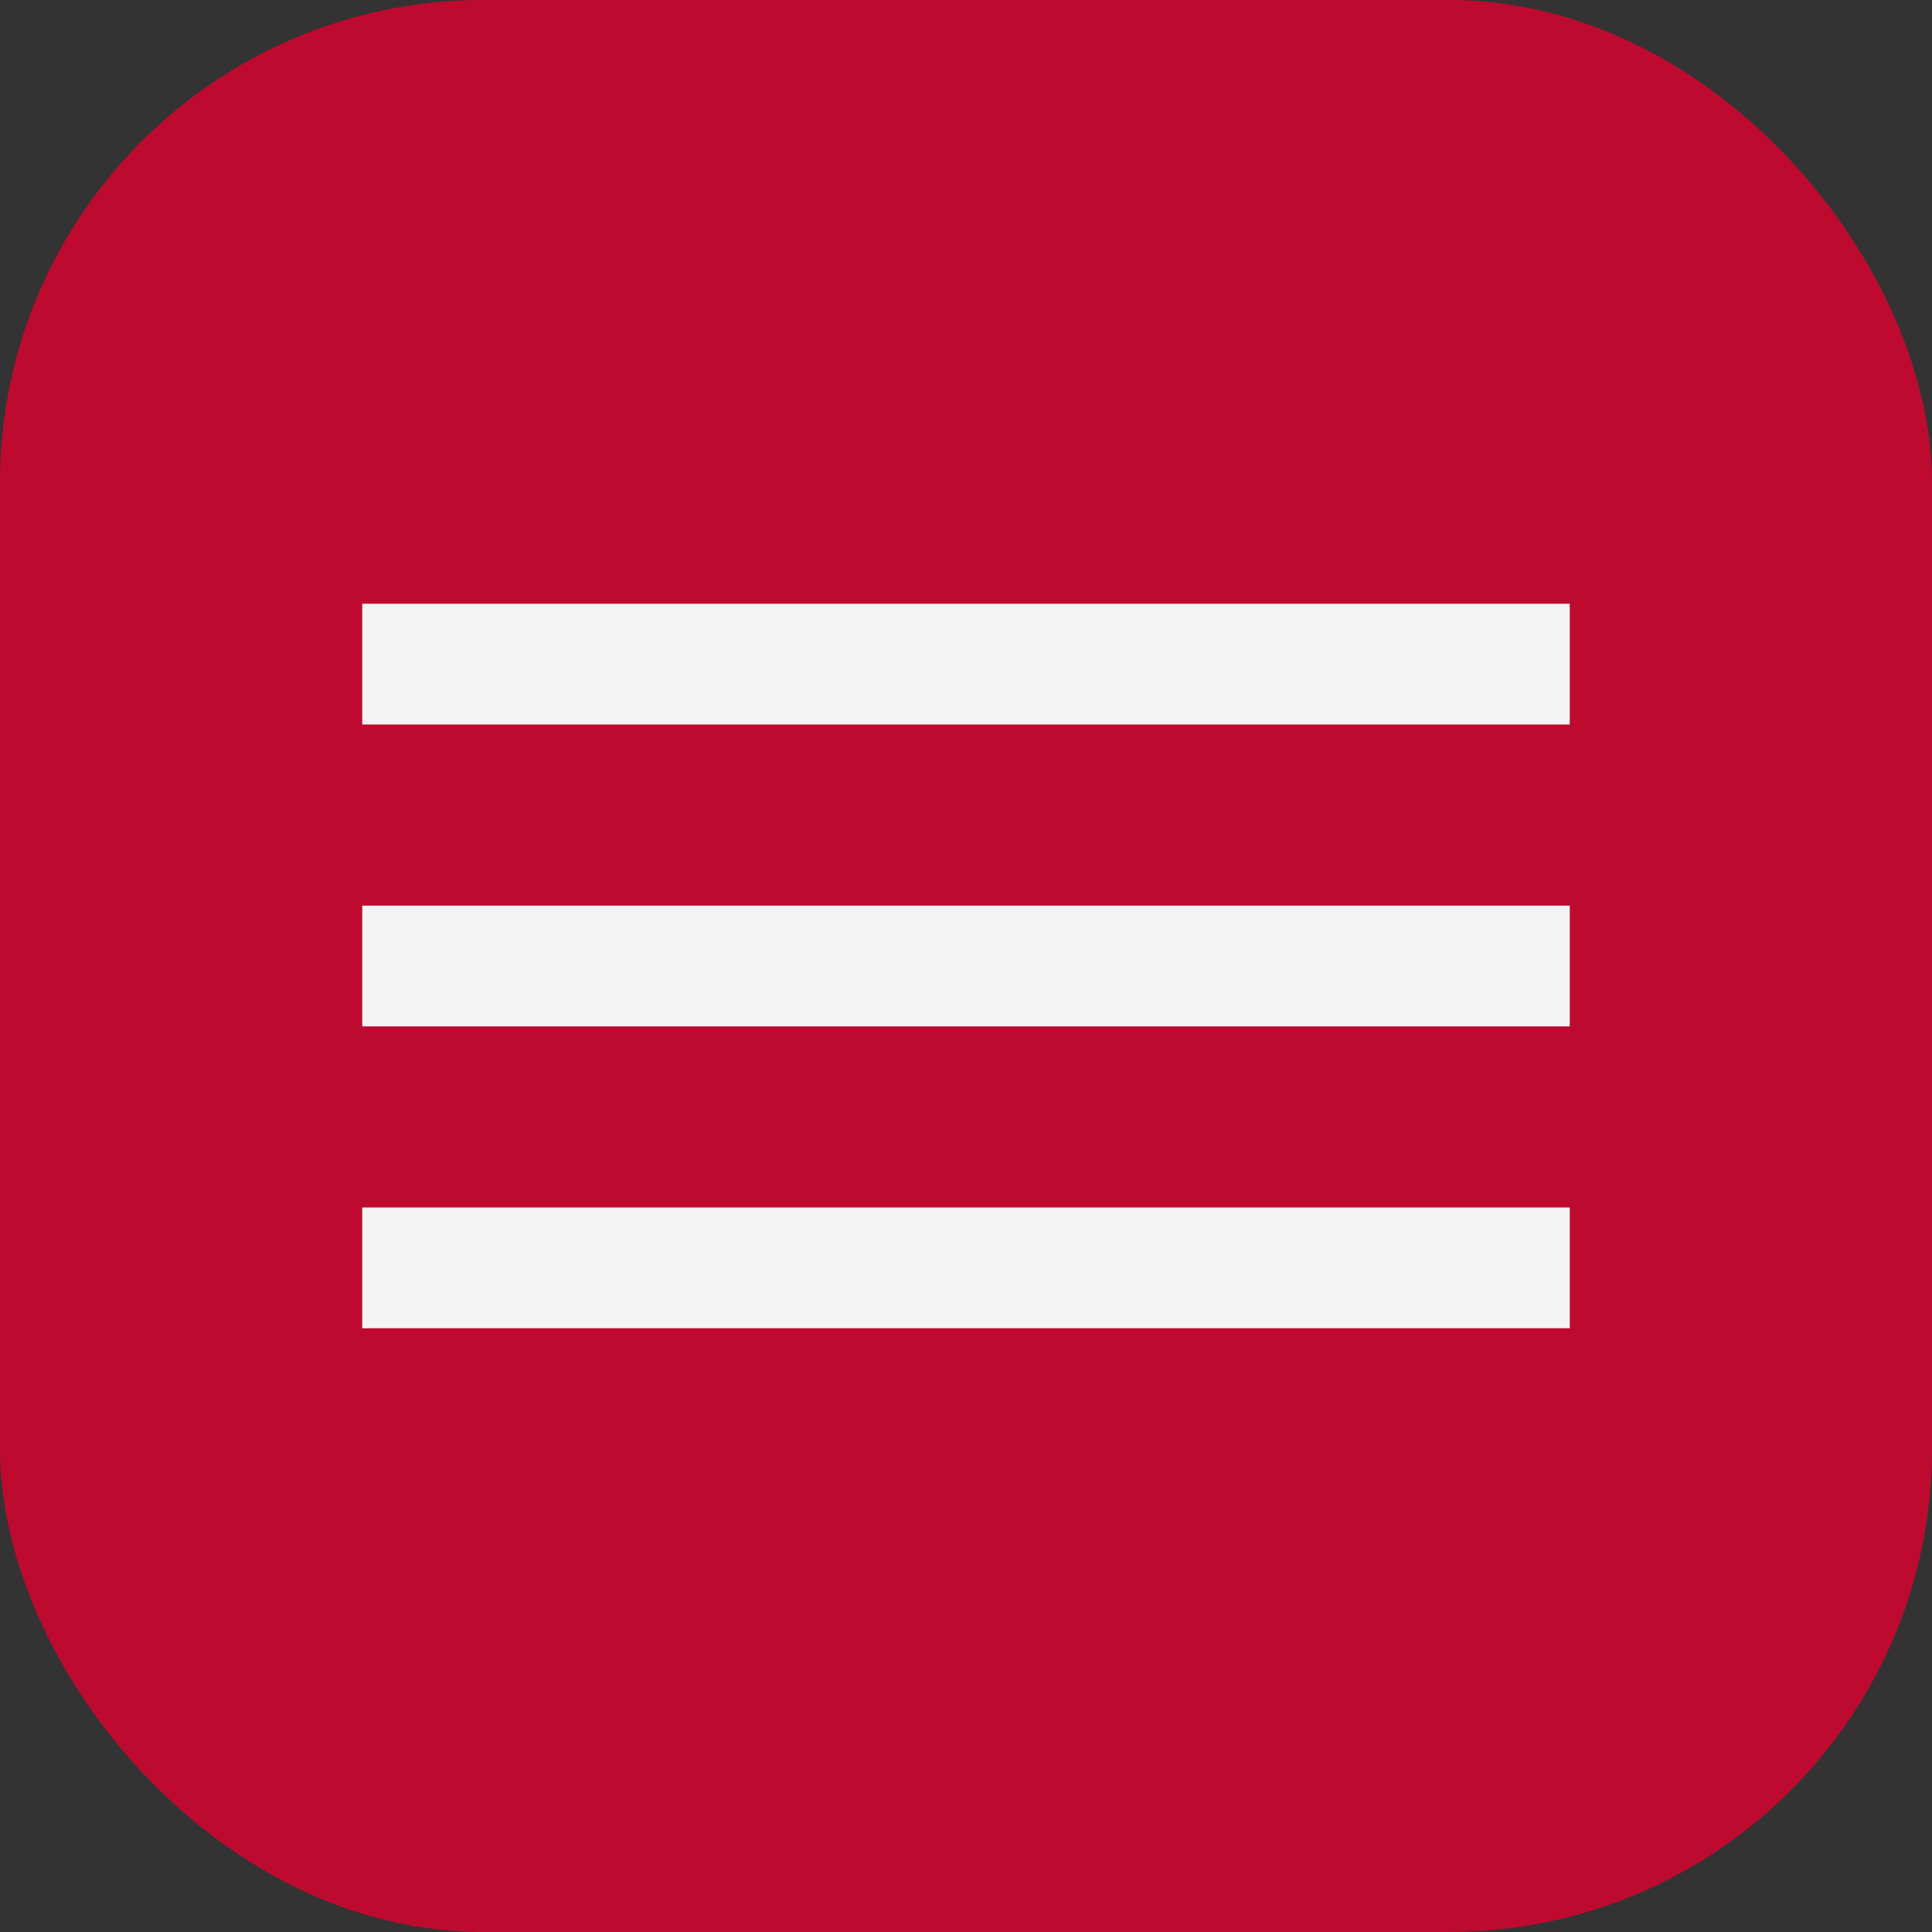
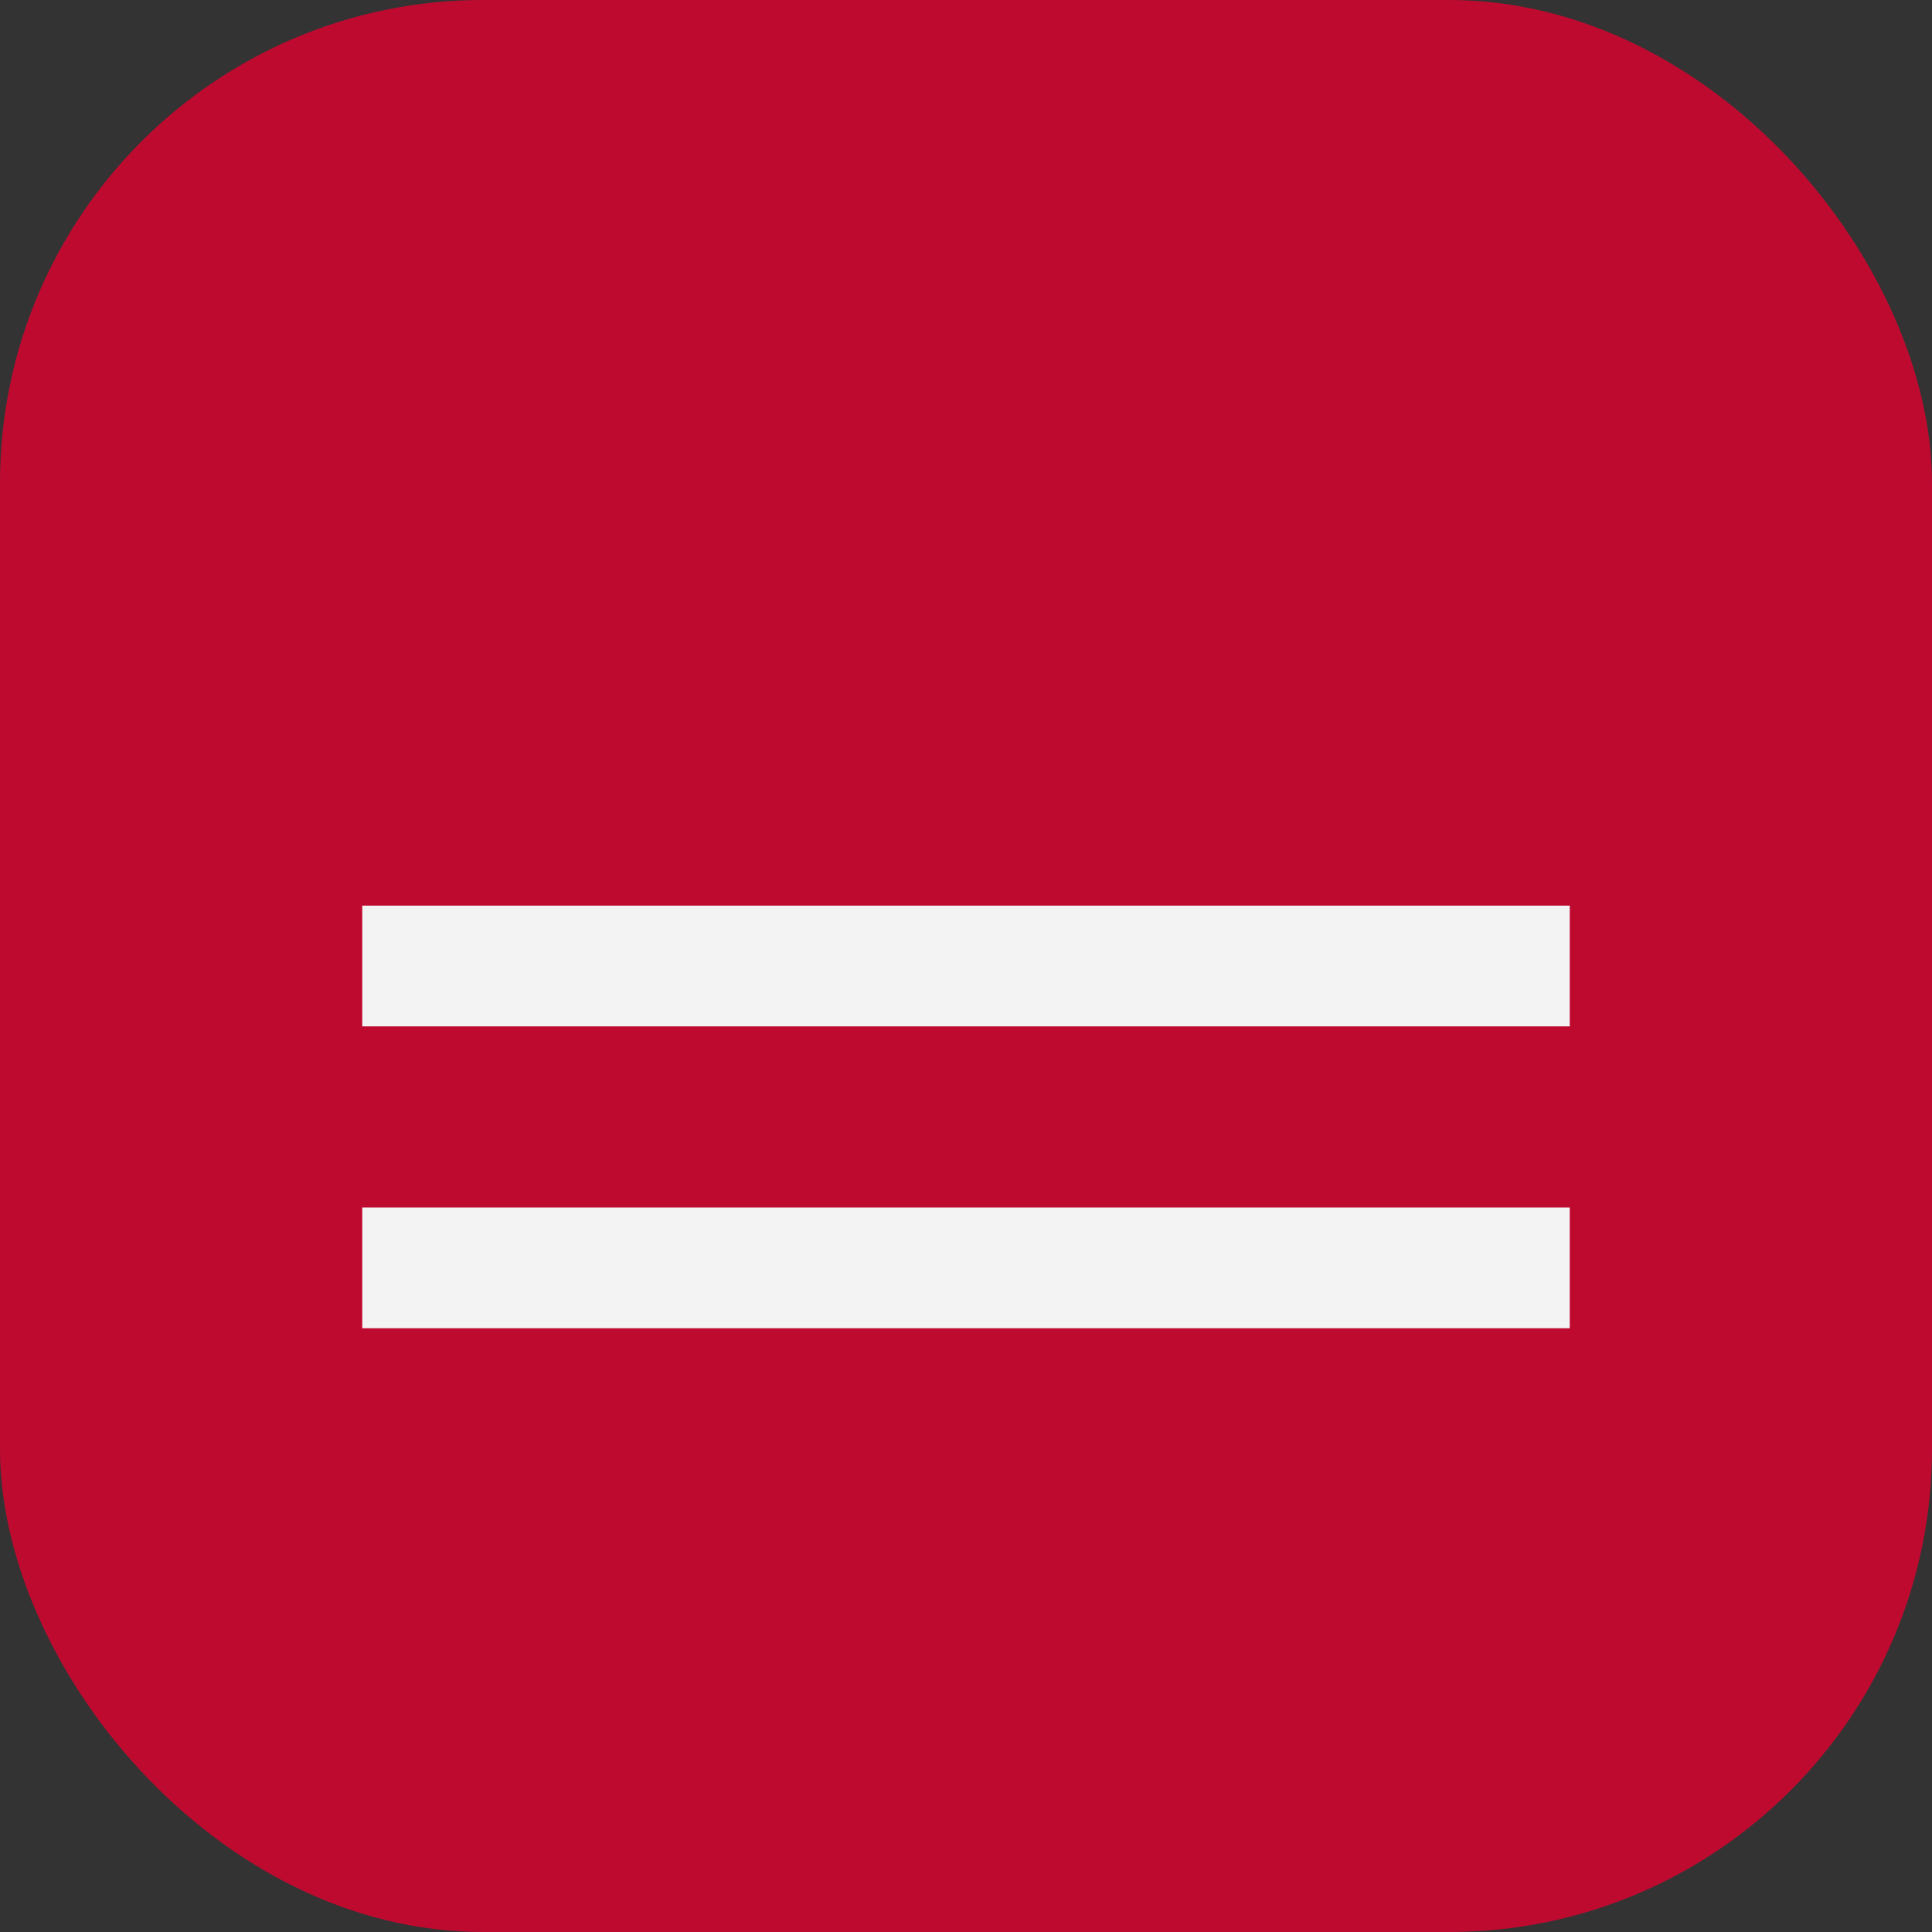
<svg xmlns="http://www.w3.org/2000/svg" width="32px" height="32px" viewBox="0 0 32 32" version="1.1">
  <rect x="0" y="0" width="32" height="32" fill="#333333" stroke="none" />
  <title>mobile_menu</title>
  <g id="Page-1" stroke="none" stroke-width="1" fill="none" fill-rule="evenodd">
    <g id="Triple-Crown-Plumbing-Asset-Board" transform="translate(-823, -207)">
      <g id="mobile_menu" transform="translate(823, 207)">
        <rect id="Rectangle" fill="#BF0A30" x="0" y="0" width="32" height="32" rx="8" />
-         <rect id="Rectangle" stroke="#F3F3F4" x="6.5" y="10.5" width="19" height="1" />
        <rect id="Rectangle" stroke="#F3F3F4" x="6.5" y="15.5" width="19" height="1" />
        <rect id="Rectangle" stroke="#F3F3F4" x="6.5" y="20.5" width="19" height="1" />
      </g>
    </g>
  </g>
</svg>